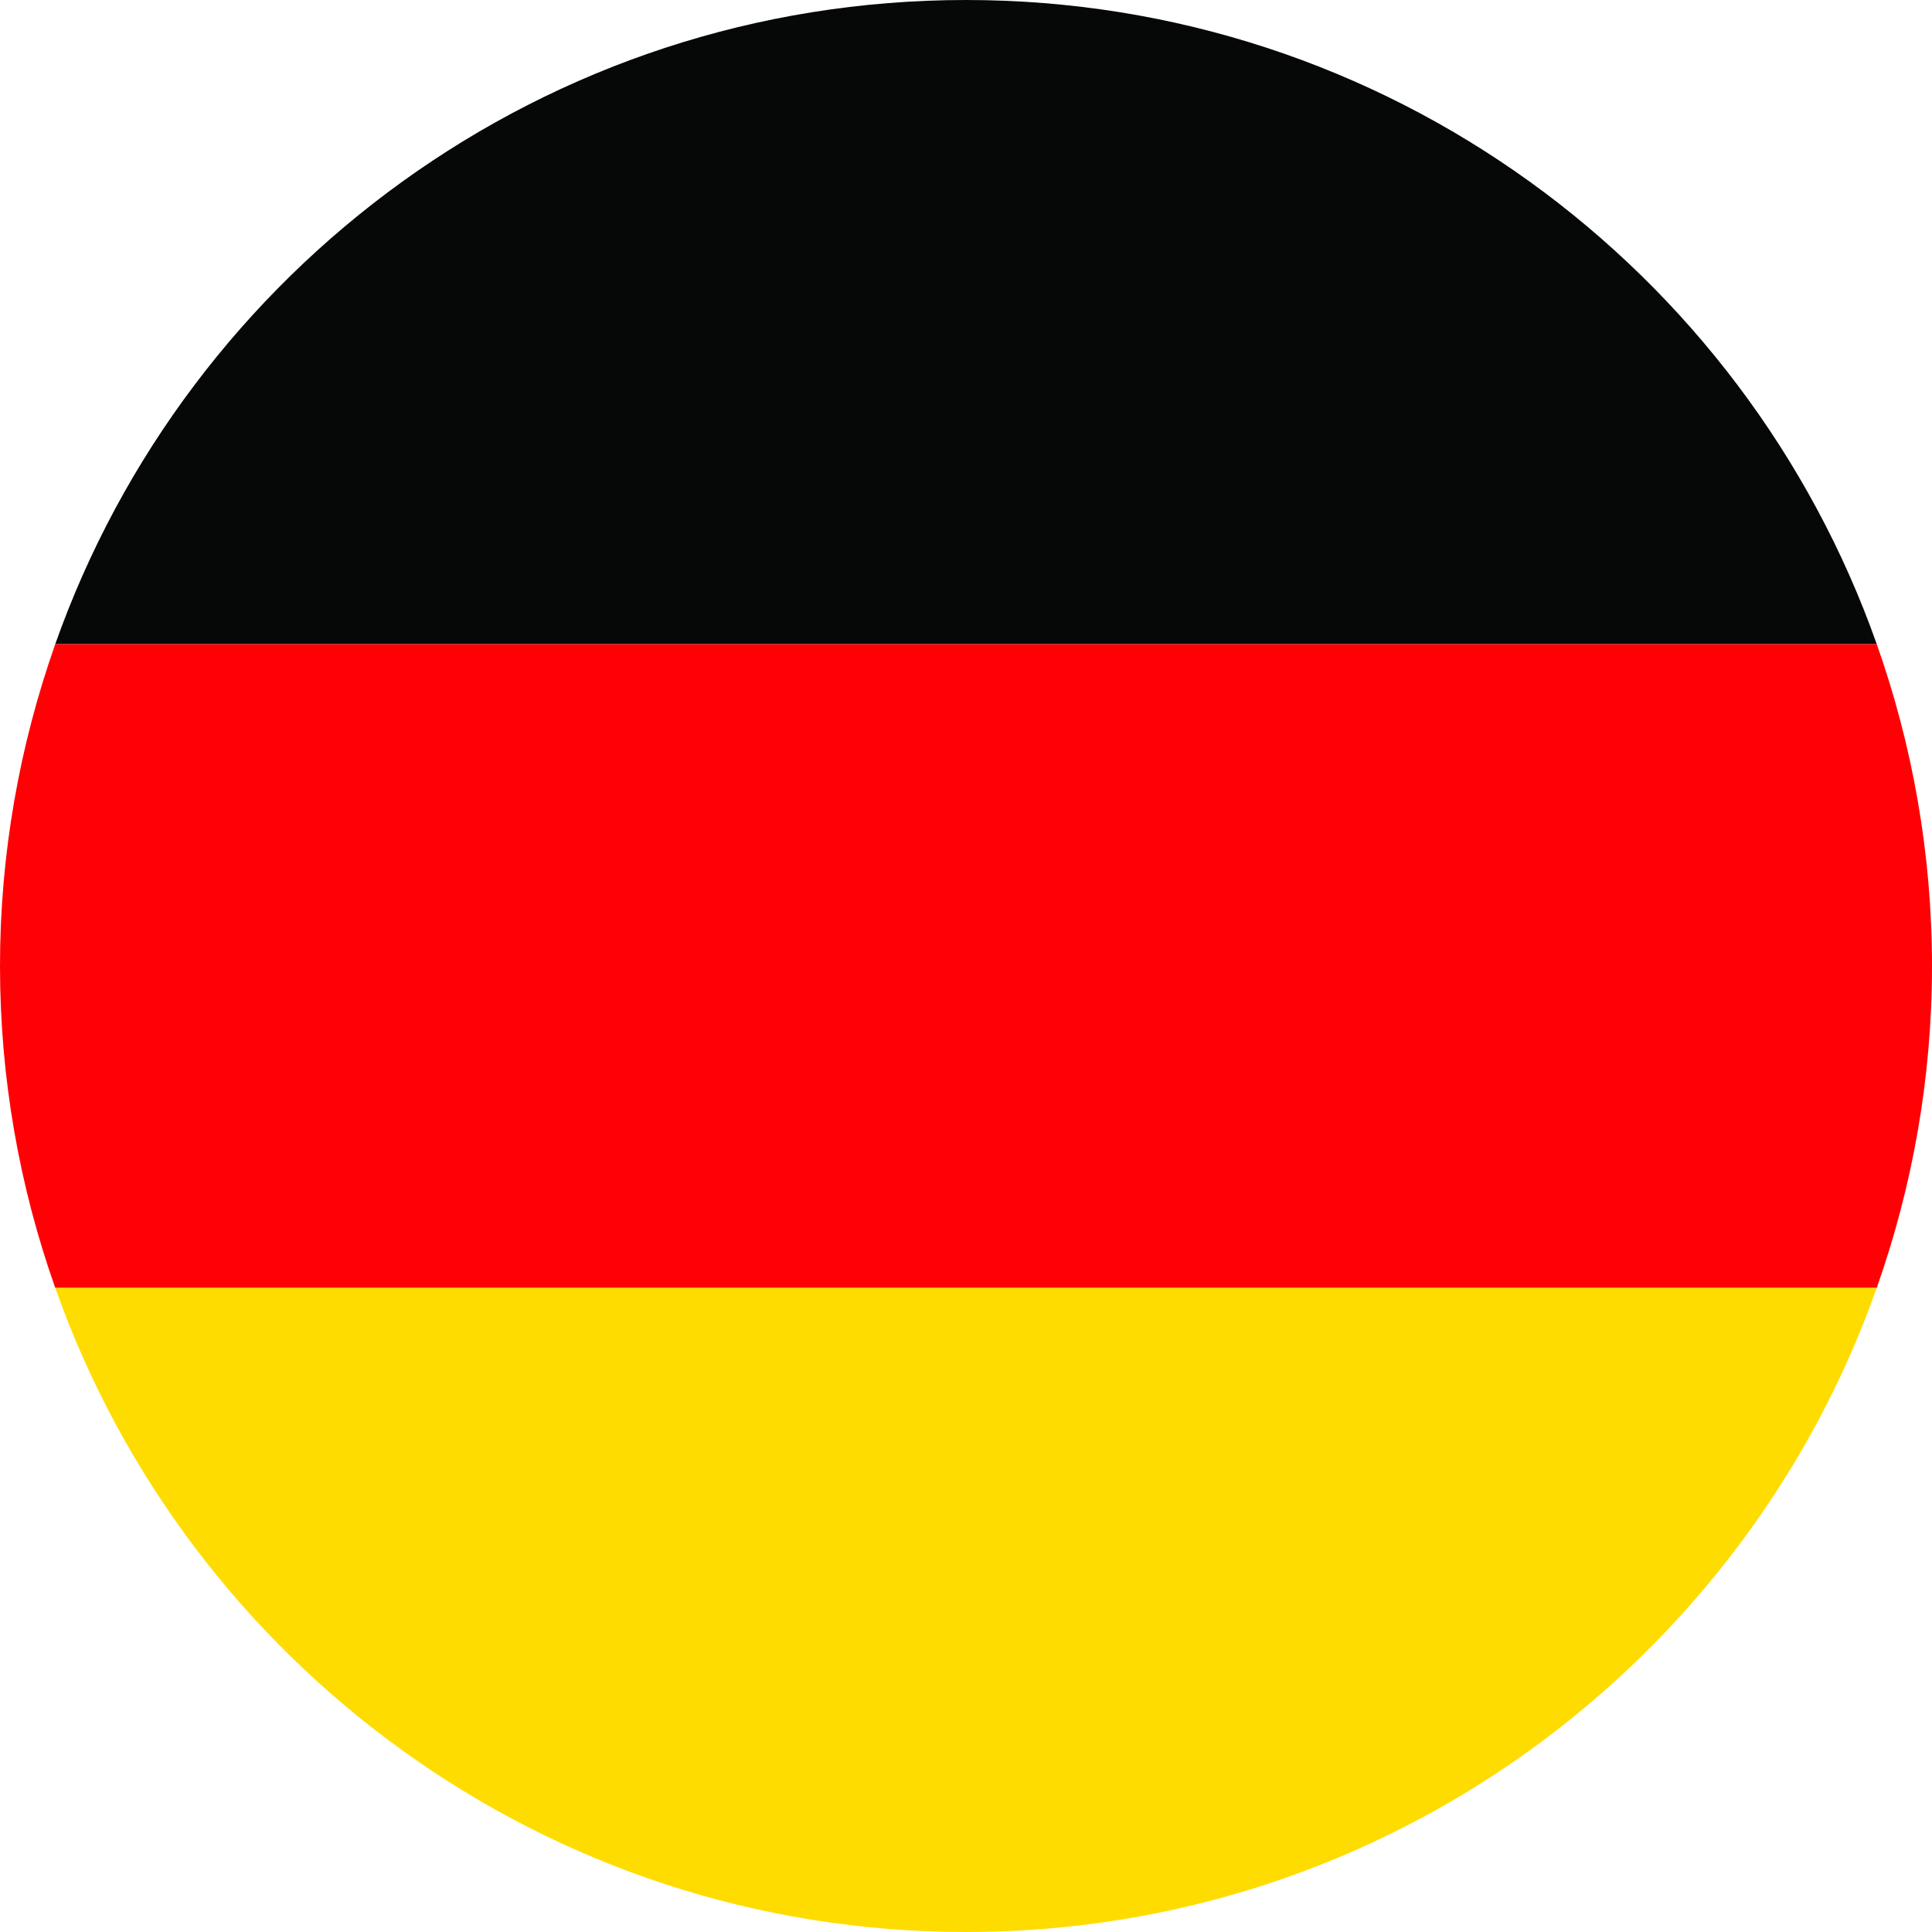
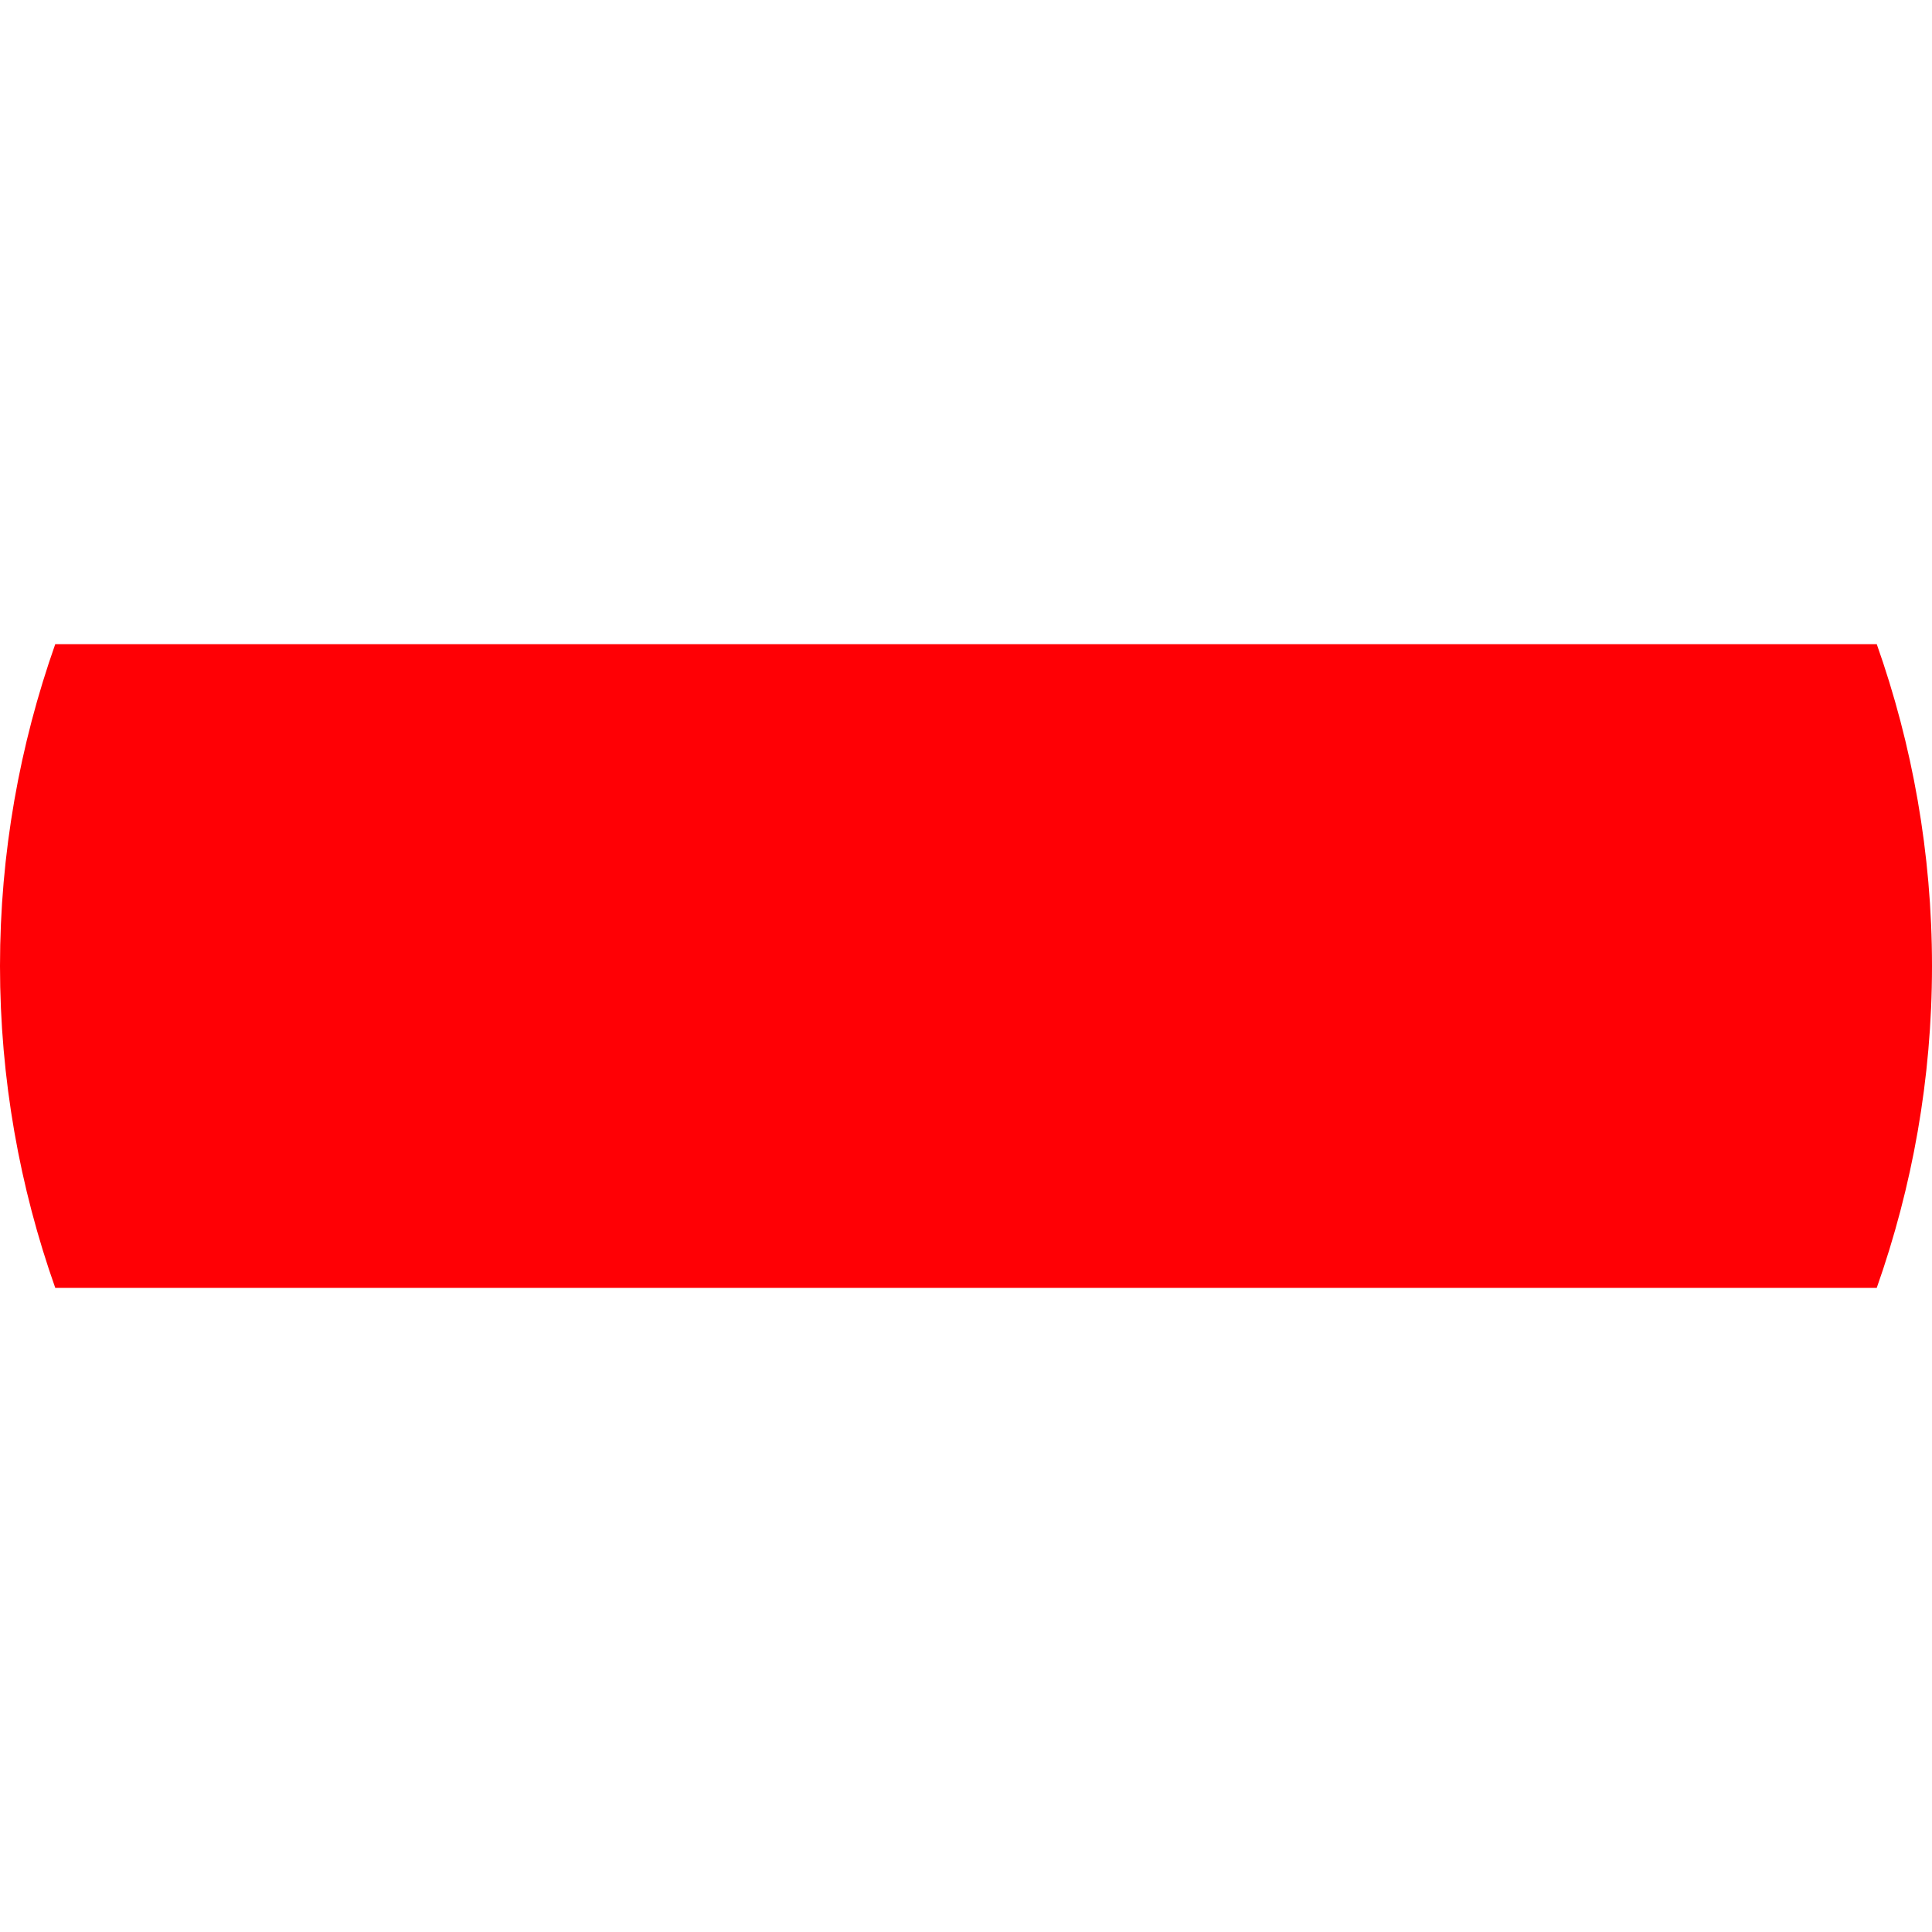
<svg xmlns="http://www.w3.org/2000/svg" id="Laag_1" data-name="Laag 1" viewBox="0 0 50 50">
  <defs>
    <style>
      .cls-1 {
        fill: #ffdc00;
      }

      .cls-1, .cls-2, .cls-3 {
        stroke-width: 0px;
      }

      .cls-2 {
        fill: #ff0005;
      }

      .cls-3 {
        fill: #050807;
      }
    </style>
  </defs>
-   <path class="cls-3" d="m1.43,16.67h47.14C45.14,6.96,35.88,0,25,0S4.86,6.96,1.43,16.67Z" />
  <path class="cls-2" d="m0,25c0,2.92.51,5.73,1.43,8.33h47.14c.92-2.61,1.43-5.41,1.43-8.33s-.51-5.73-1.43-8.33H1.43c-.92,2.61-1.43,5.41-1.43,8.33Z" />
-   <path class="cls-1" d="m25,50c10.88,0,20.14-6.96,23.57-16.67H1.43c3.43,9.71,12.69,16.67,23.57,16.67Z" />
</svg>